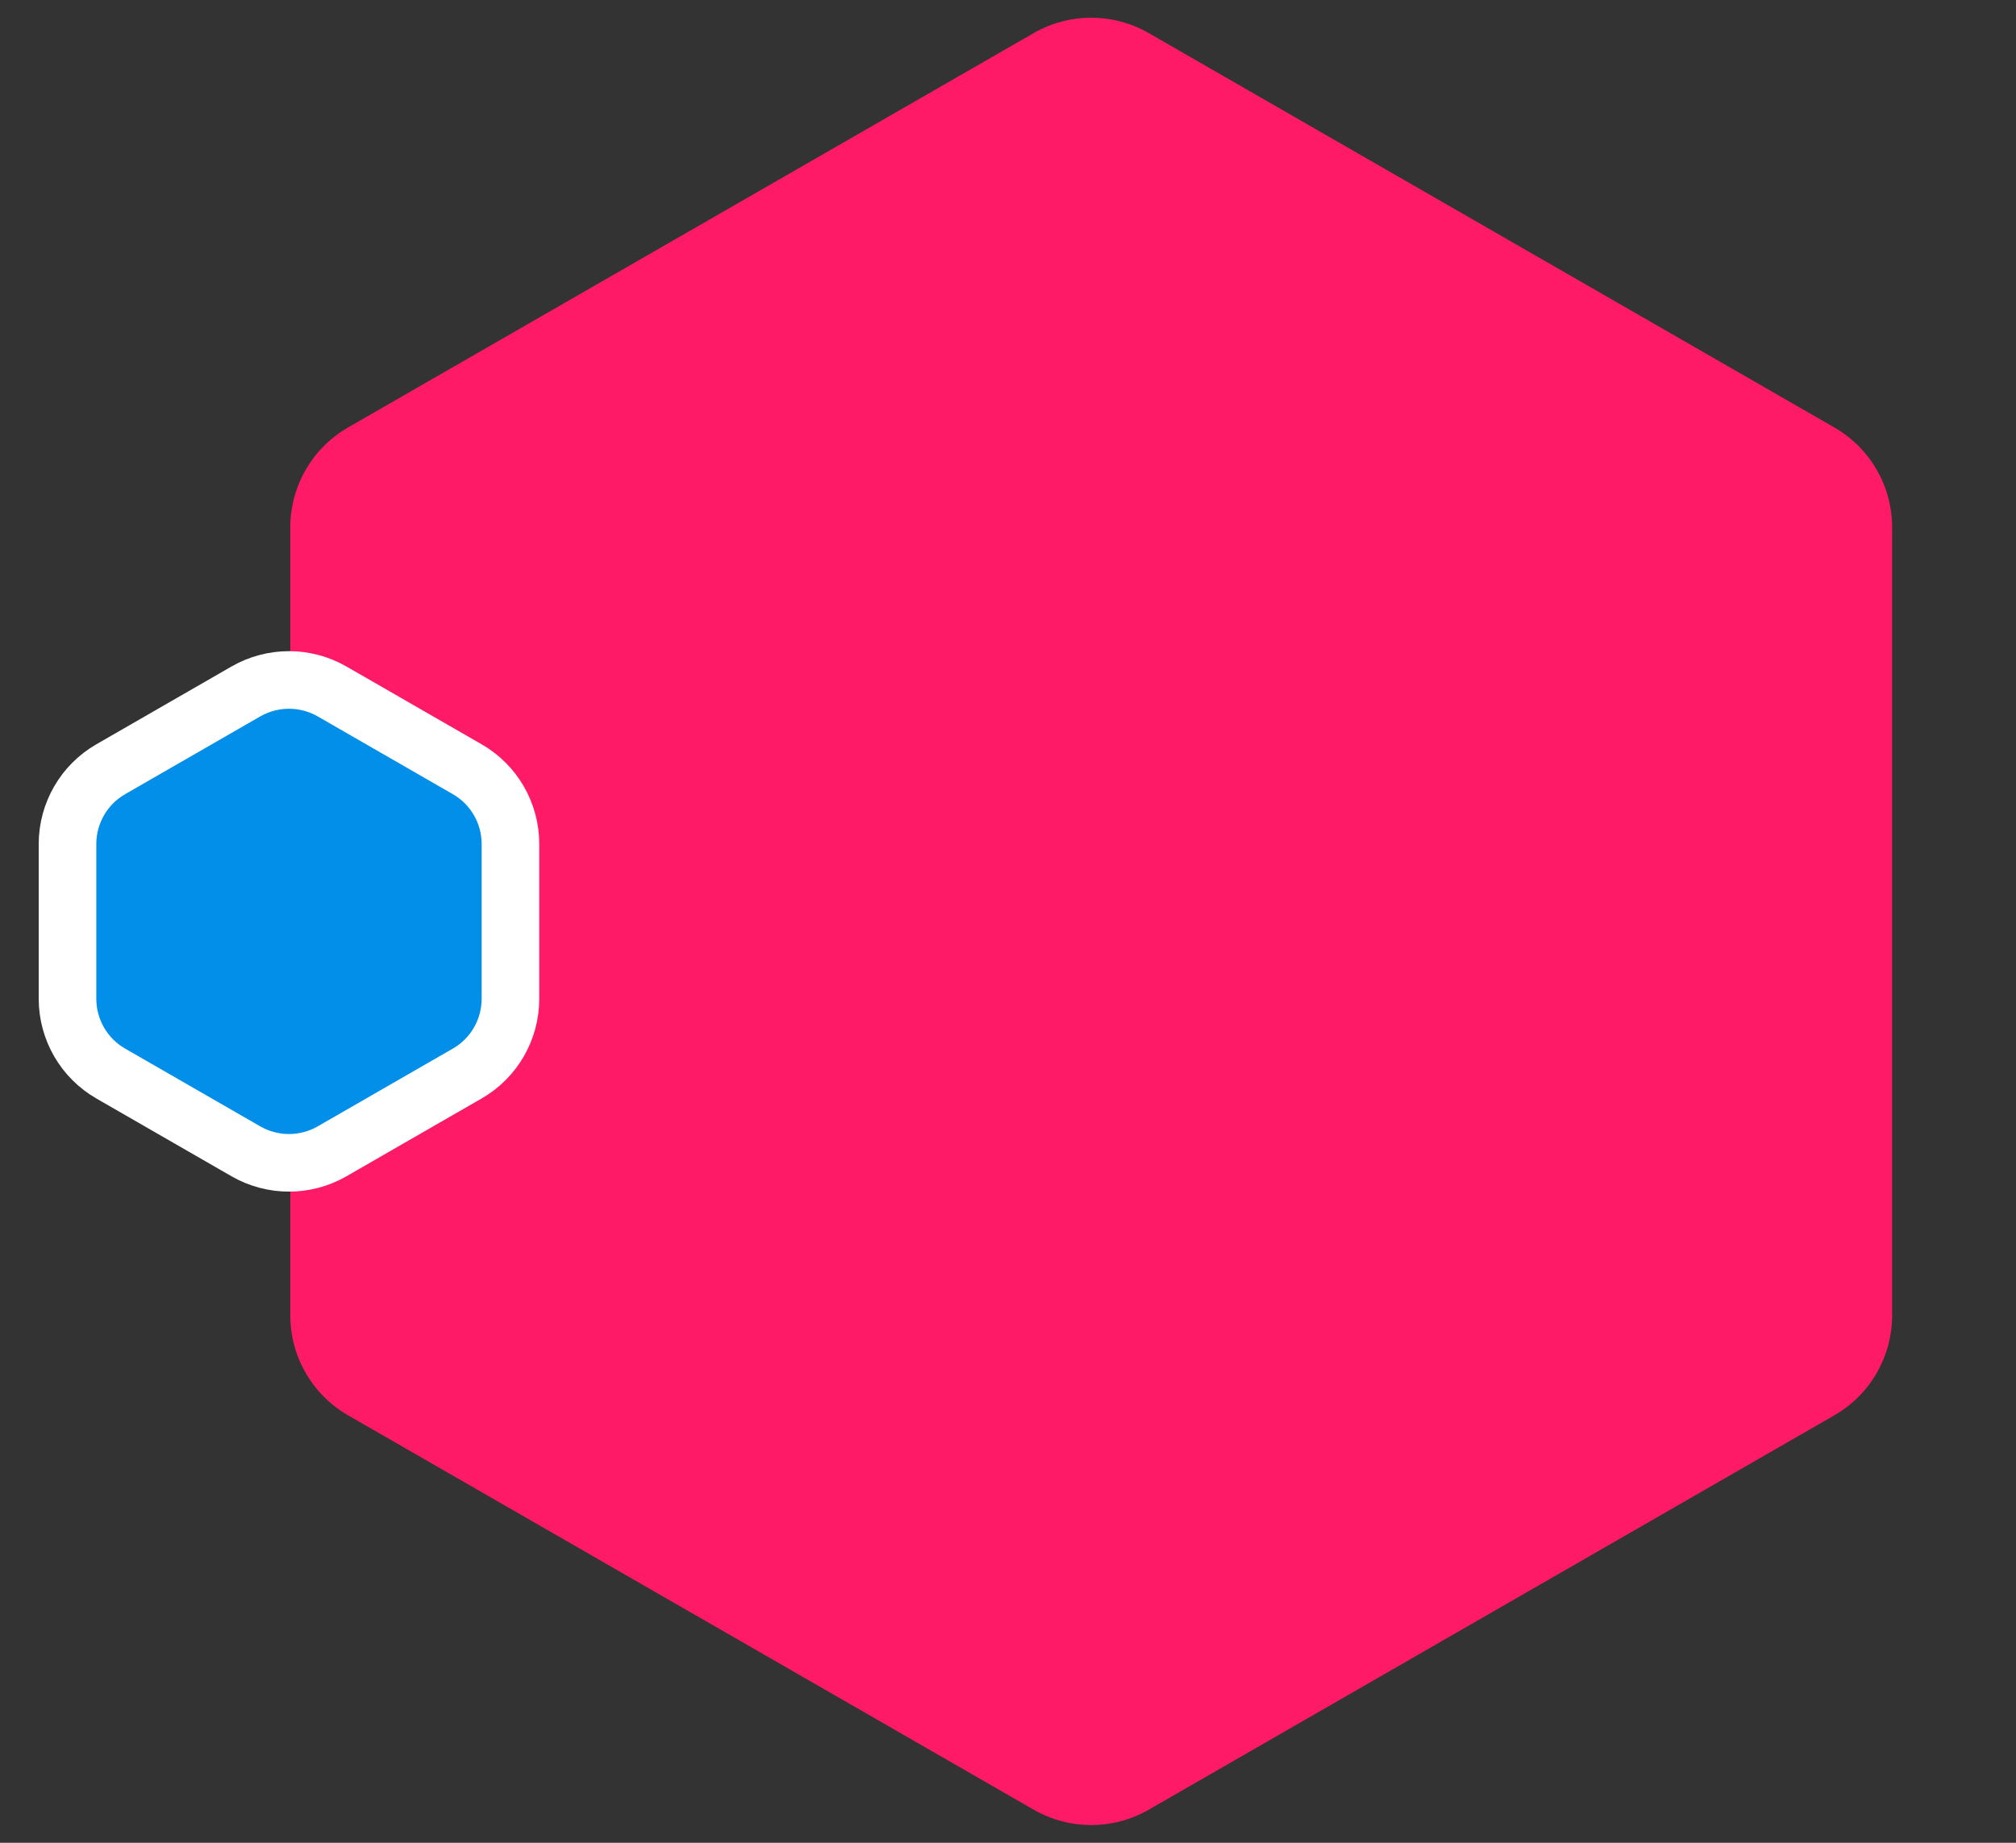
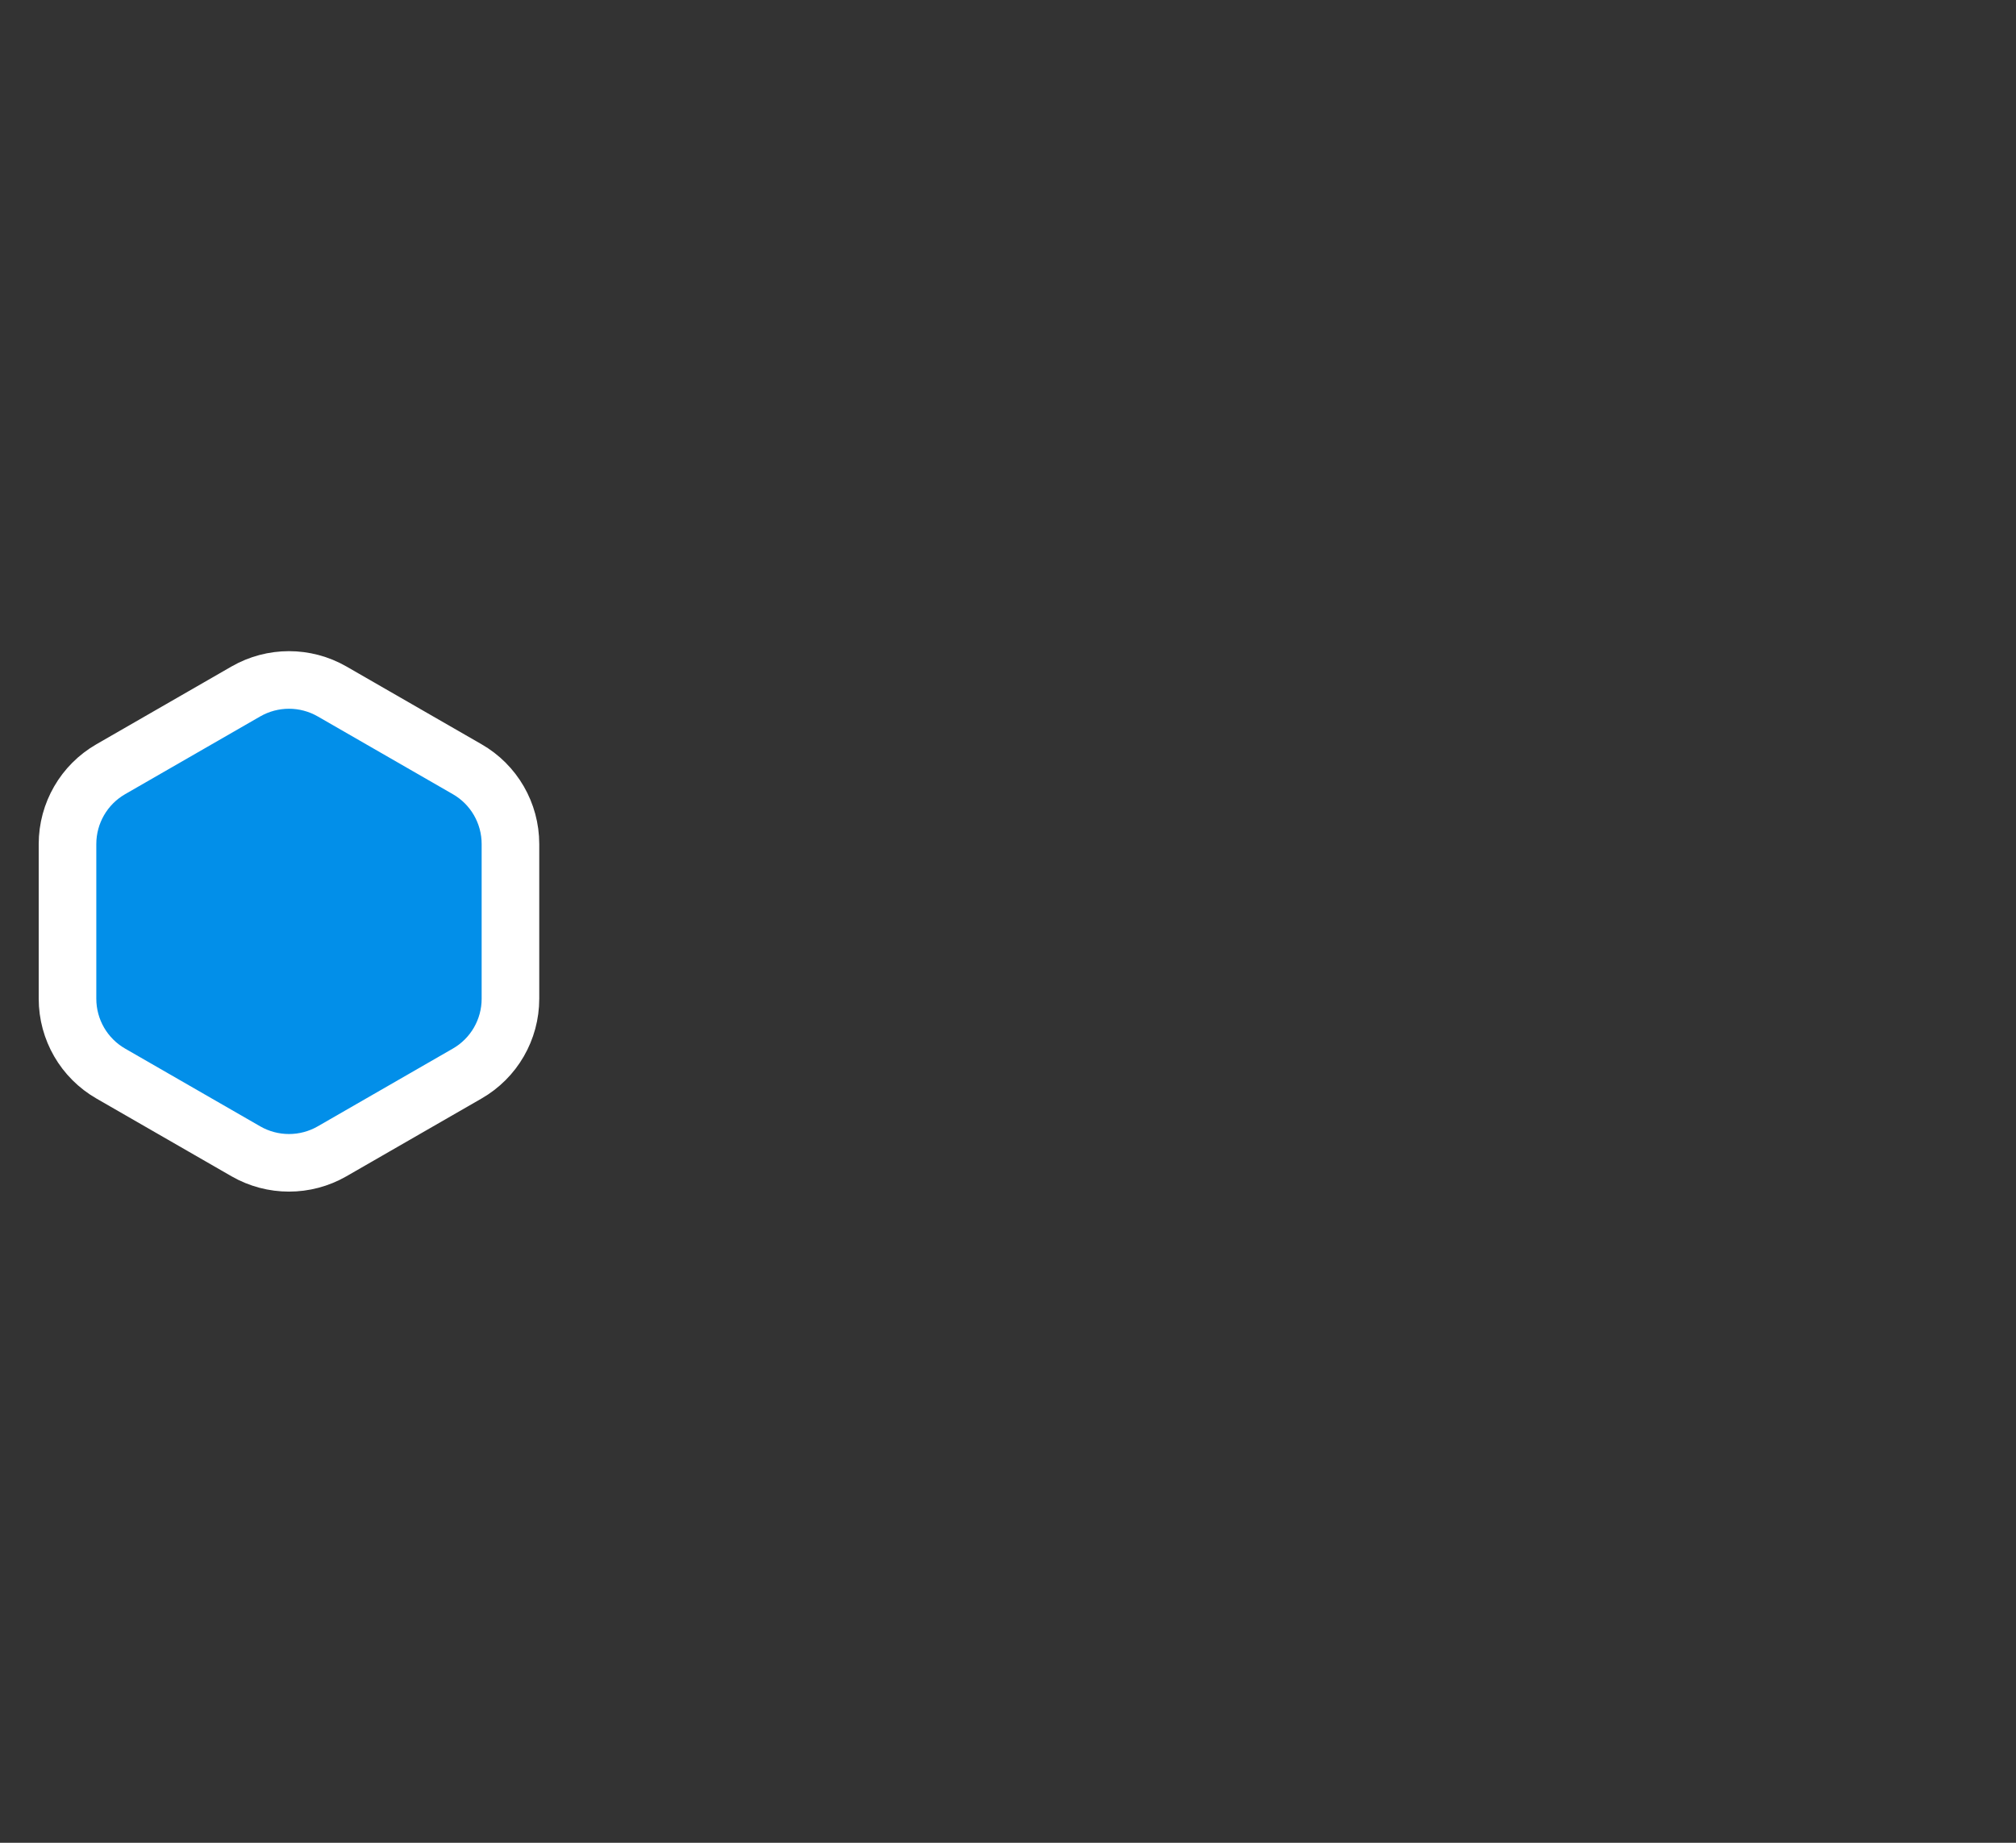
<svg xmlns="http://www.w3.org/2000/svg" width="35" height="32" viewBox="0 0 35 32" fill="none">
  <rect x="0" y="0" width="35" height="32" fill="#333333" stroke="none" />
-   <path d="M17.947 0.574C18.565 0.219 19.325 0.219 19.942 0.574L31.846 7.423C32.467 7.78 32.849 8.441 32.849 9.157V22.843C32.849 23.559 32.467 24.22 31.846 24.577L19.942 31.426C19.325 31.781 18.565 31.781 17.947 31.426L6.043 24.577C5.423 24.22 5.04 23.559 5.04 22.843V9.157C5.04 8.441 5.423 7.78 6.043 7.423L17.947 0.574Z" fill="#FF1A67" />
  <path d="M5.765 12.007C5.302 11.741 4.732 11.741 4.269 12.007L1.924 13.357C1.459 13.624 1.172 14.12 1.172 14.657V17.343C1.172 17.88 1.459 18.376 1.924 18.643L4.269 19.993C4.732 20.259 5.302 20.259 5.765 19.993L8.11 18.643C8.576 18.376 8.862 17.88 8.862 17.343V14.657C8.862 14.12 8.576 13.624 8.11 13.357L5.765 12.007Z" fill="#028FE9" stroke="white" />
</svg>